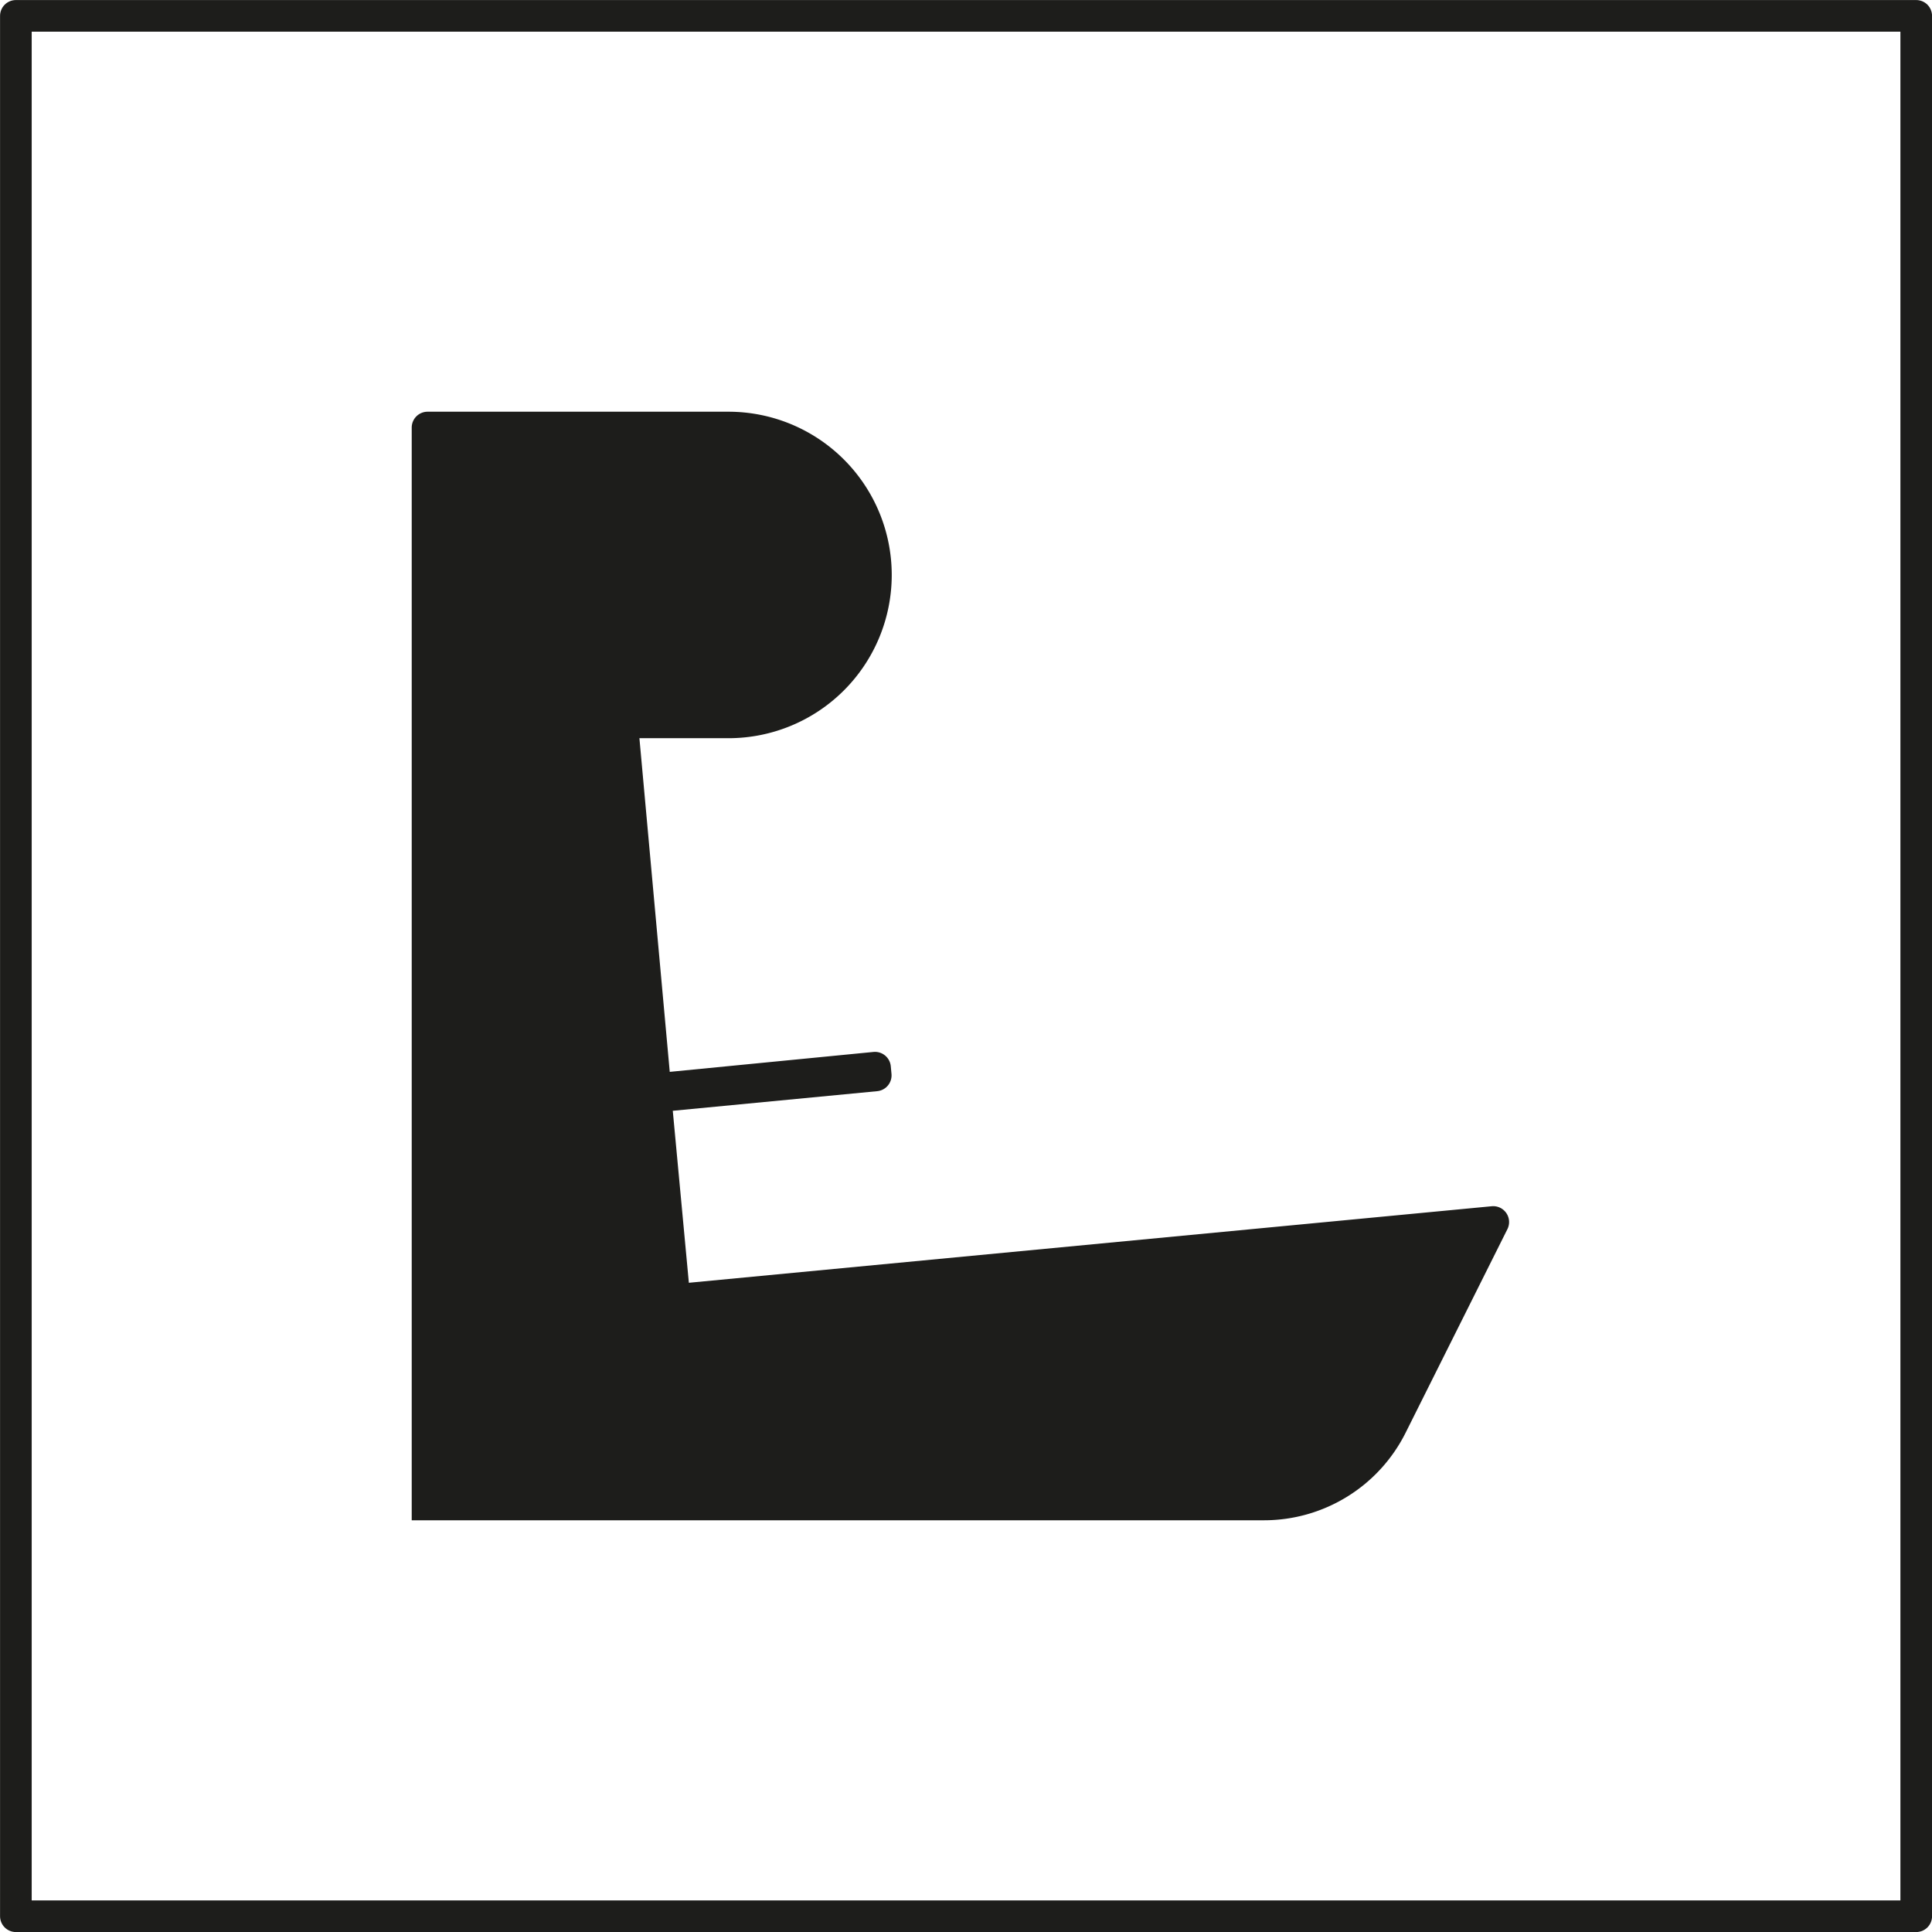
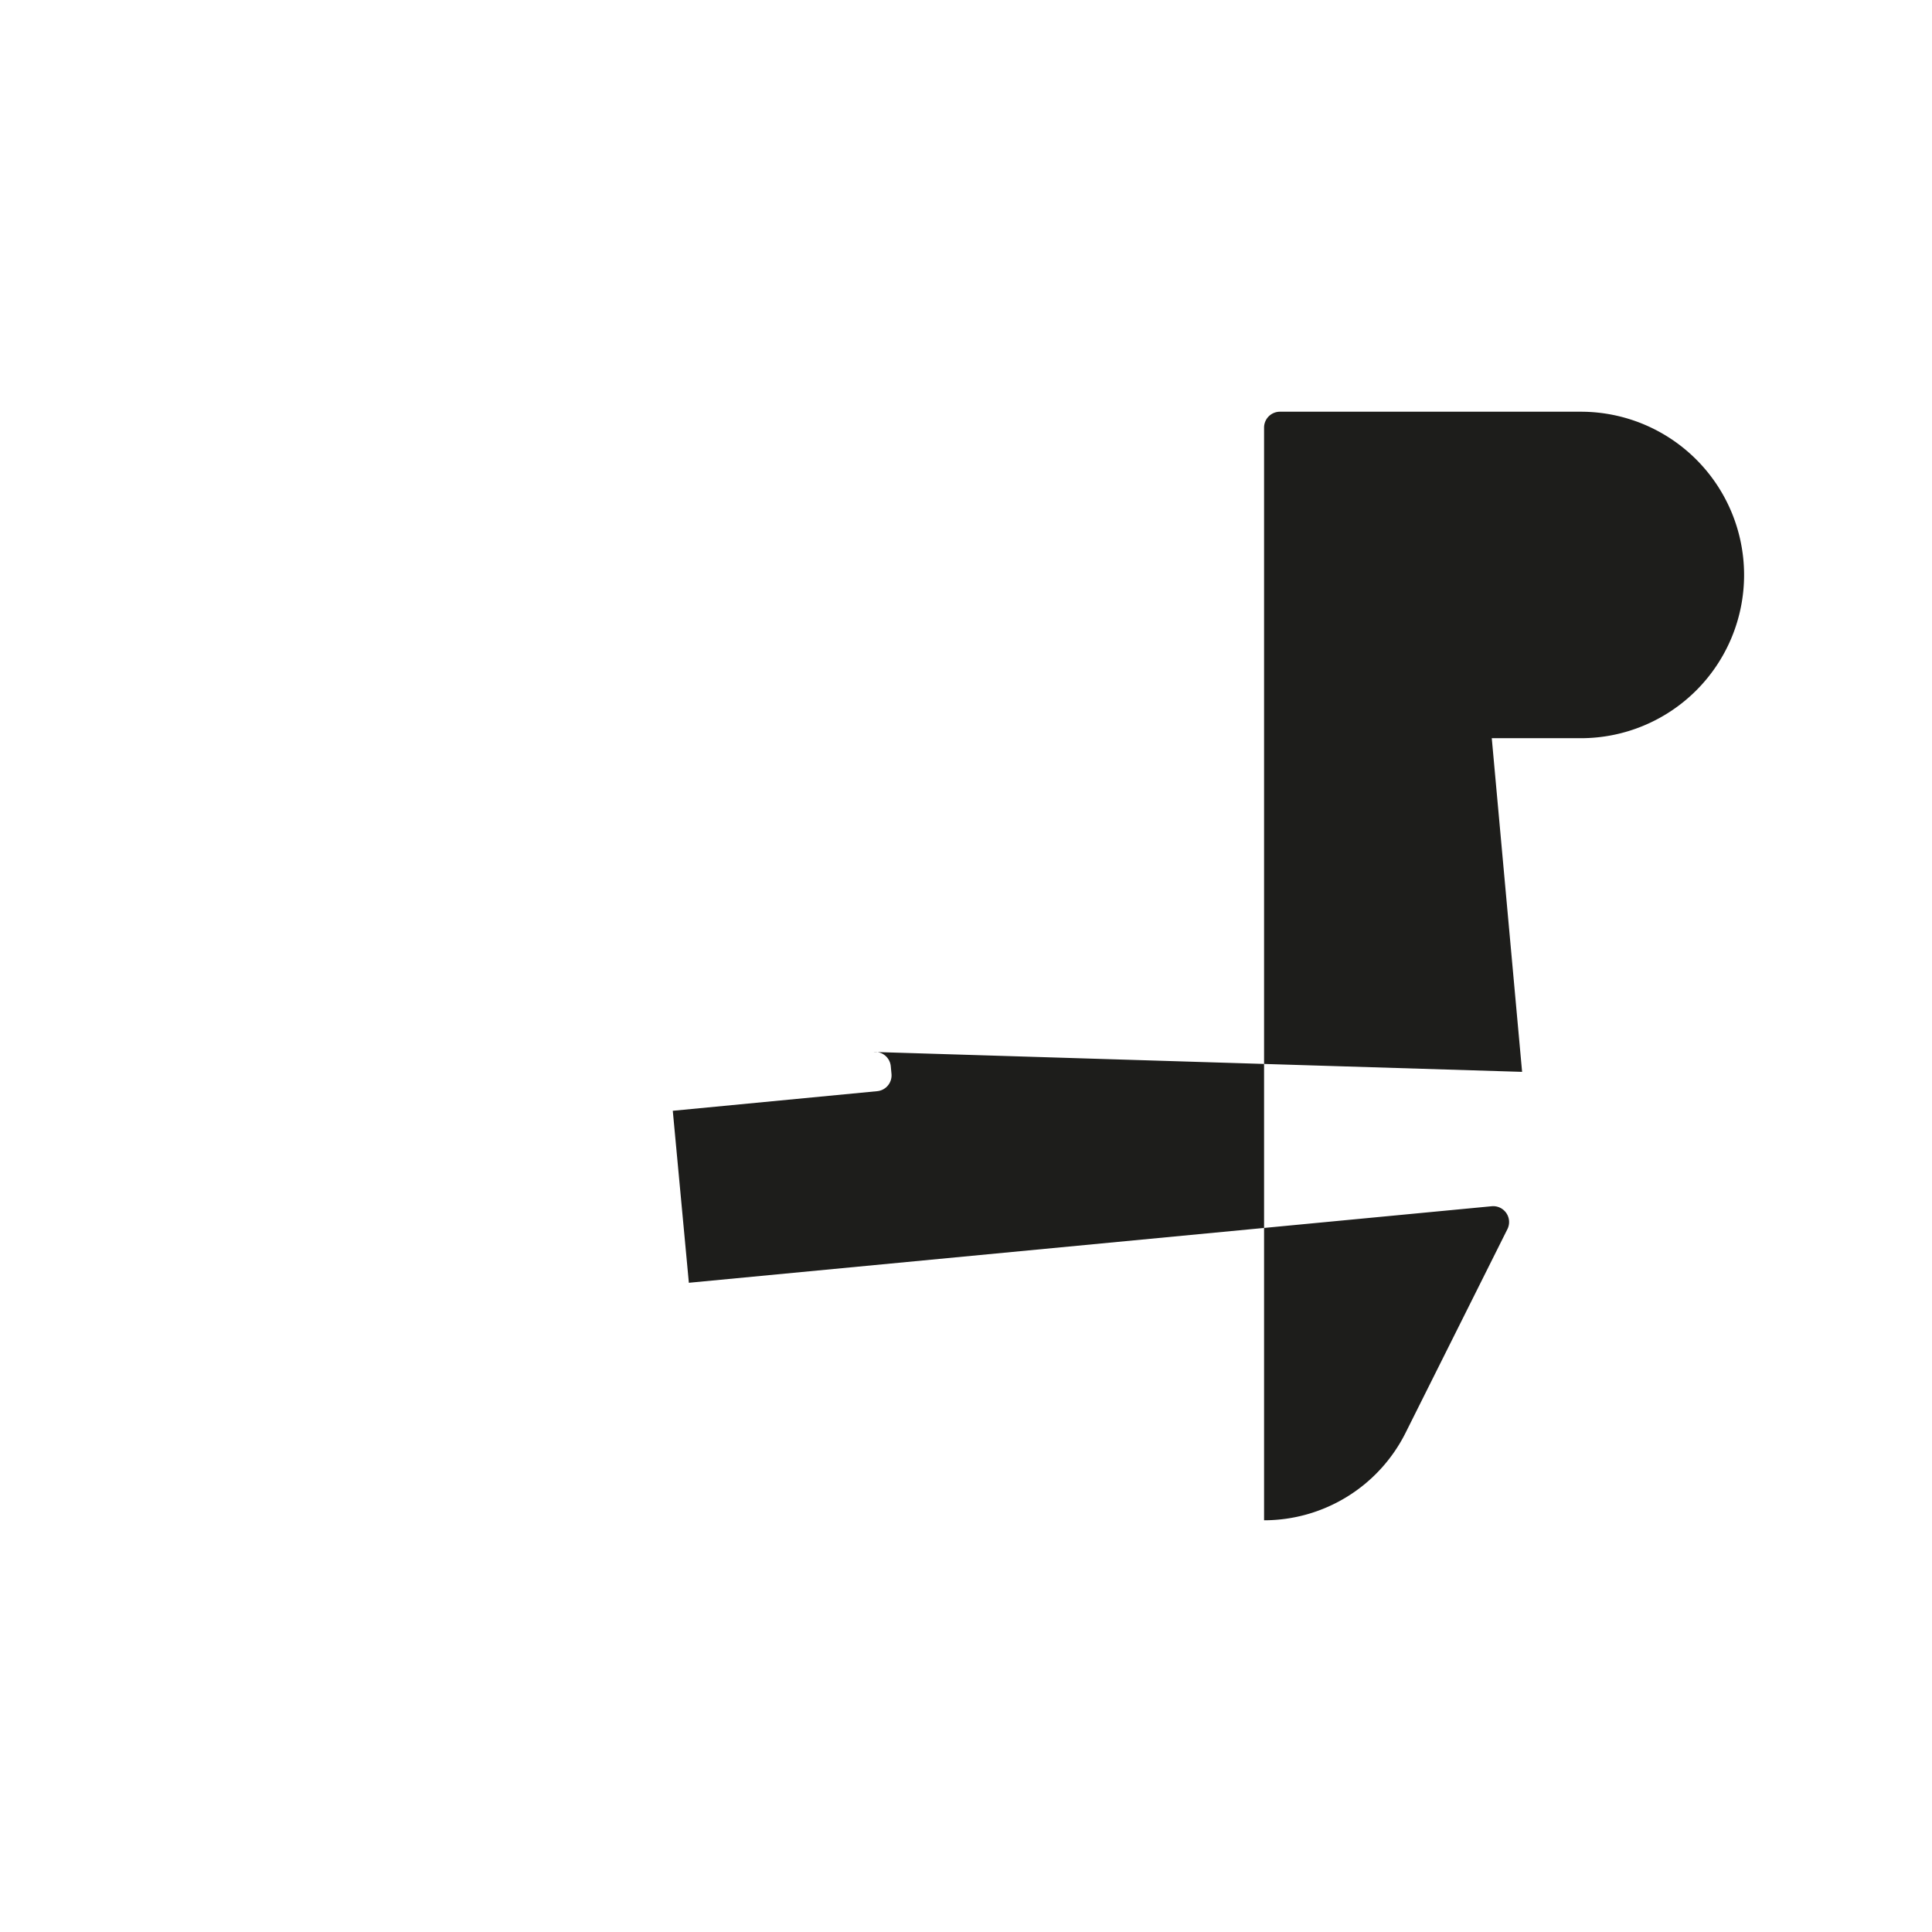
<svg xmlns="http://www.w3.org/2000/svg" id="_0" data-name="0" viewBox="0 0 191.08 191.08">
  <defs>
    <style>.cls-1{fill:none;stroke:#1d1d1b;stroke-linecap:round;stroke-linejoin:round;stroke-width:3.13px;}.cls-2{fill:#1d1d1b;}</style>
  </defs>
  <title>Inneneinrichtung</title>
-   <polyline class="cls-1" points="1.57 189.52 1.57 1.57 189.52 1.57 189.52 189.52 1.57 189.52" />
-   <path class="cls-2" d="M270.59,451.83,350,444.26a1.57,1.57,0,0,1,1.55,2.26l-10.07,20.14a15.66,15.66,0,0,1-14,8.66H243.18V367.25a1.57,1.57,0,0,1,1.57-1.57h29.76a16.14,16.14,0,0,1,0,32.29h-8.81l3,33L288.85,429a1.57,1.57,0,0,1,1.71,1.41l.07.76a1.57,1.57,0,0,1-1.41,1.71L269,434.82Z" transform="translate(-202.46 -324.96)" />
+   <path class="cls-2" d="M270.59,451.83,350,444.26a1.57,1.57,0,0,1,1.55,2.26l-10.07,20.14a15.66,15.66,0,0,1-14,8.66V367.25a1.57,1.57,0,0,1,1.57-1.57h29.76a16.14,16.14,0,0,1,0,32.29h-8.81l3,33L288.85,429a1.57,1.57,0,0,1,1.71,1.41l.07.76a1.57,1.57,0,0,1-1.41,1.71L269,434.82Z" transform="translate(-202.46 -324.96)" />
</svg>